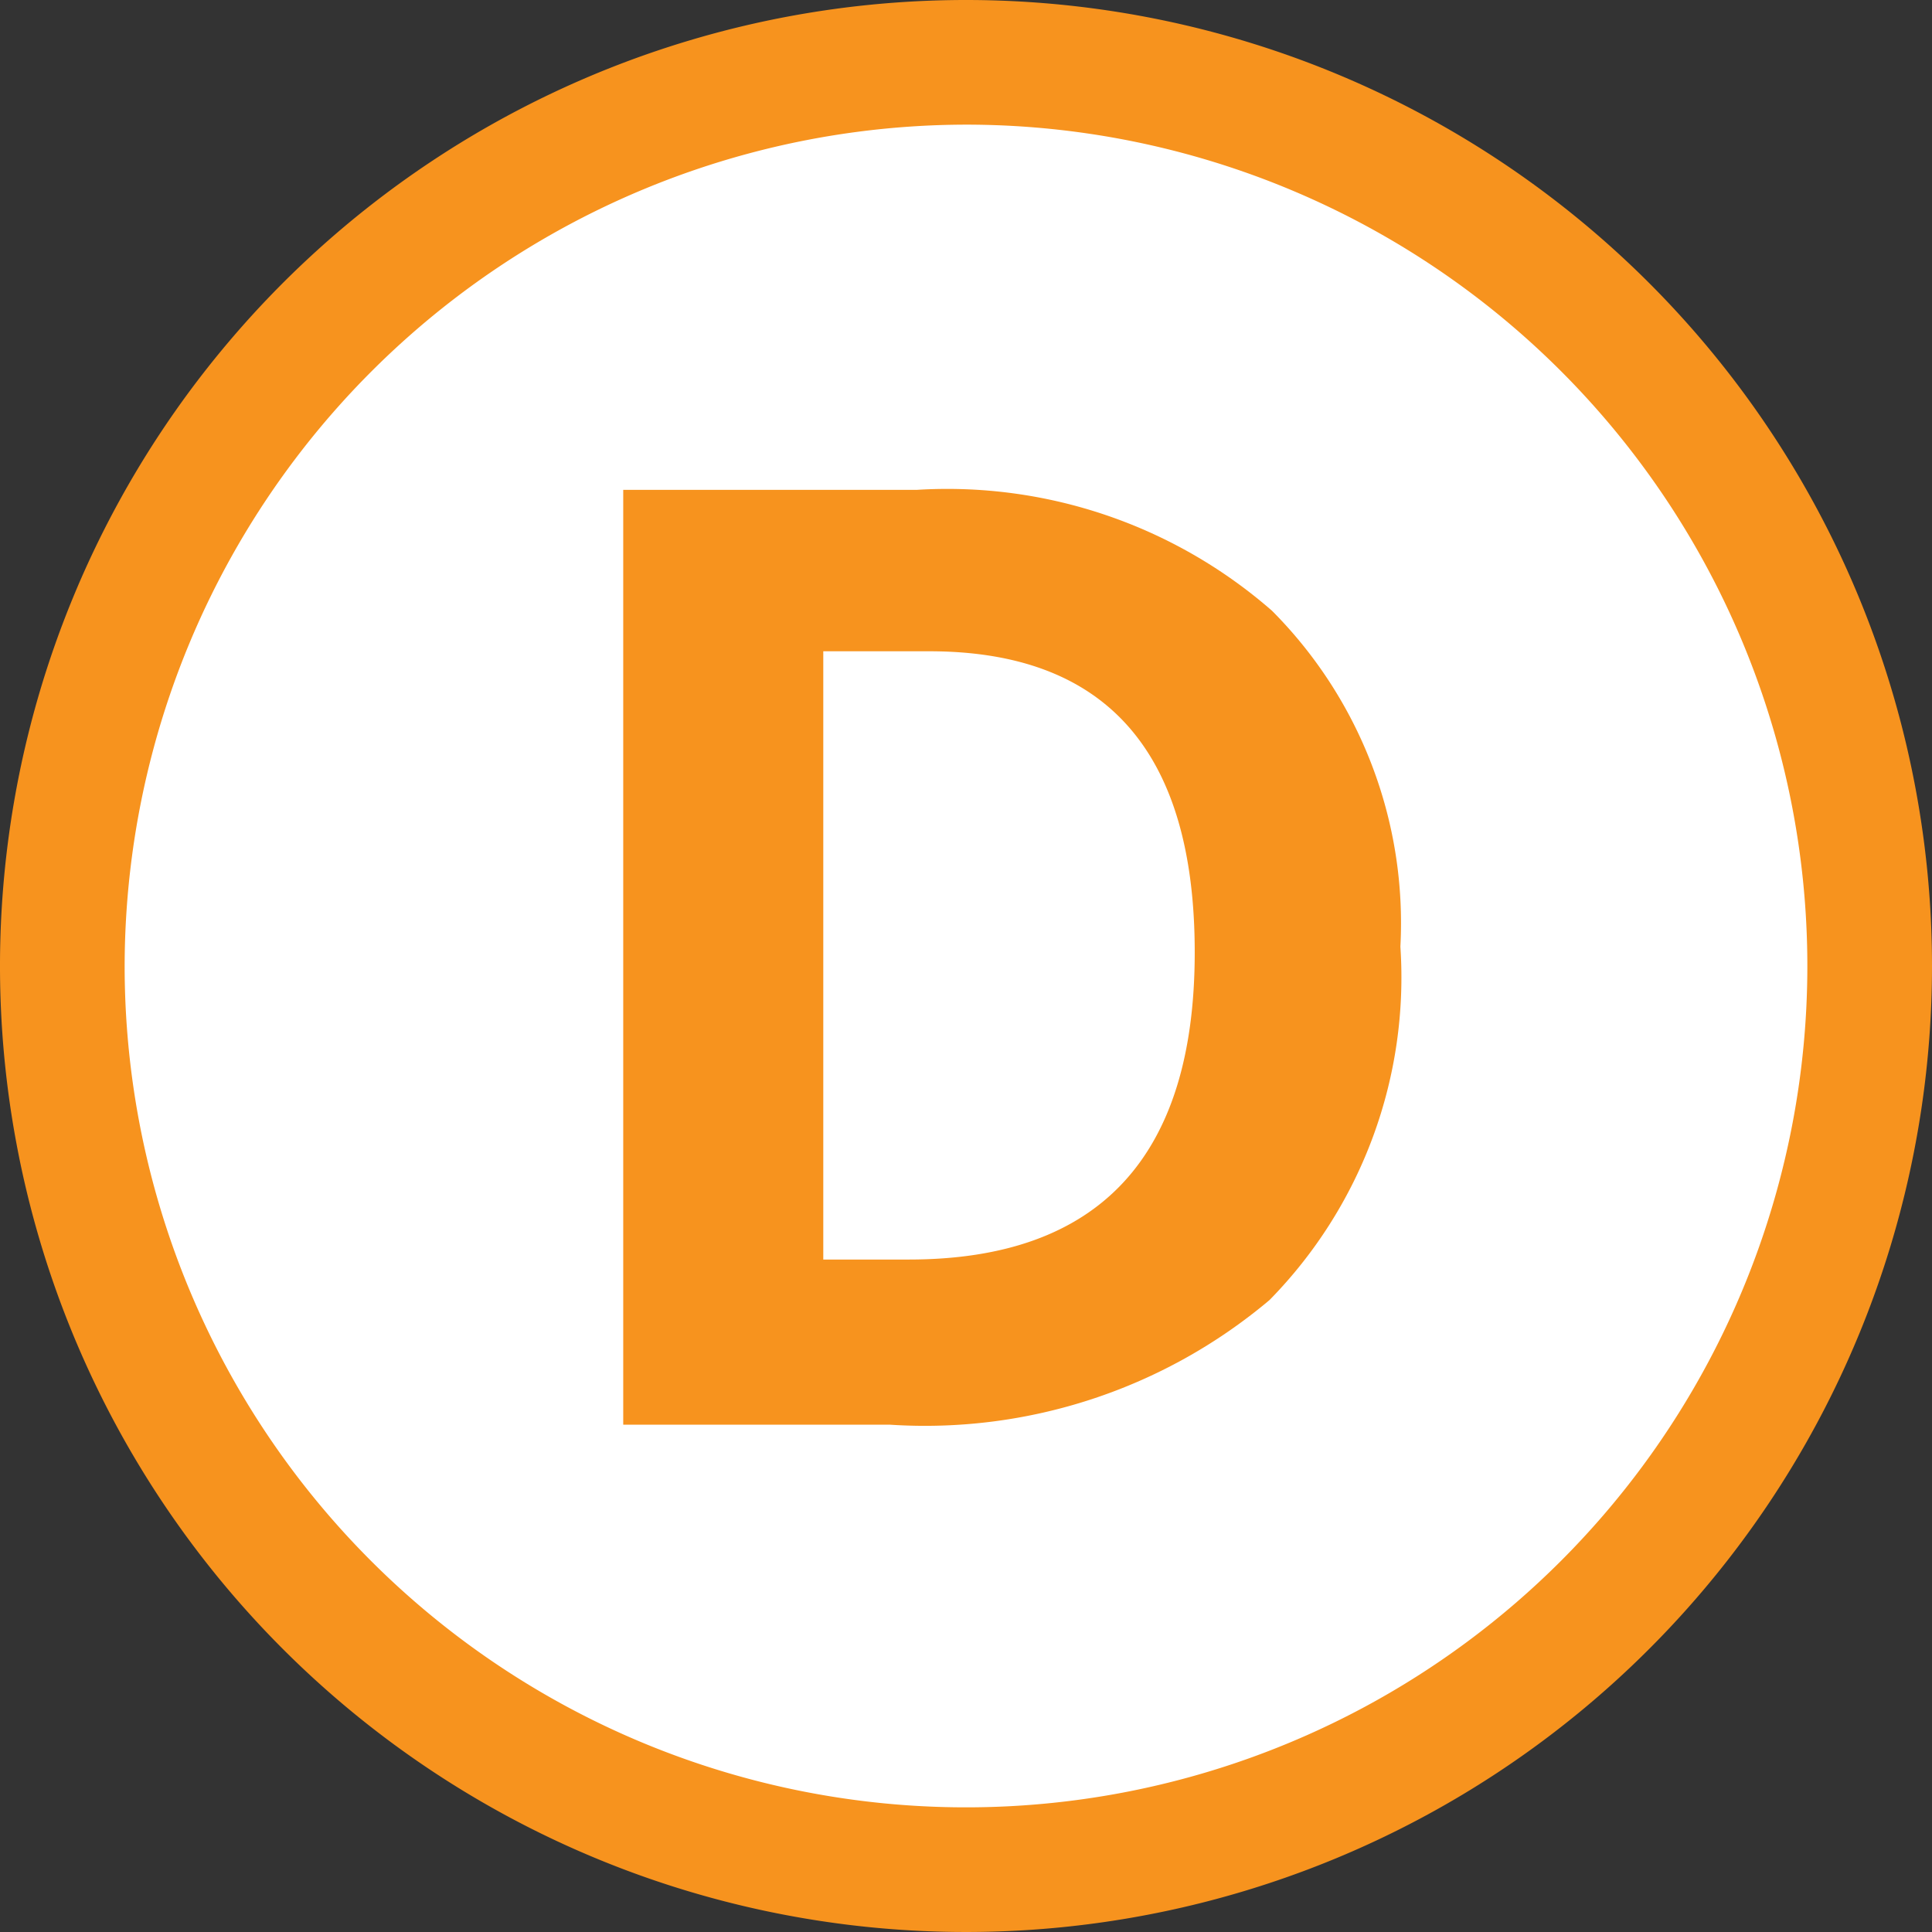
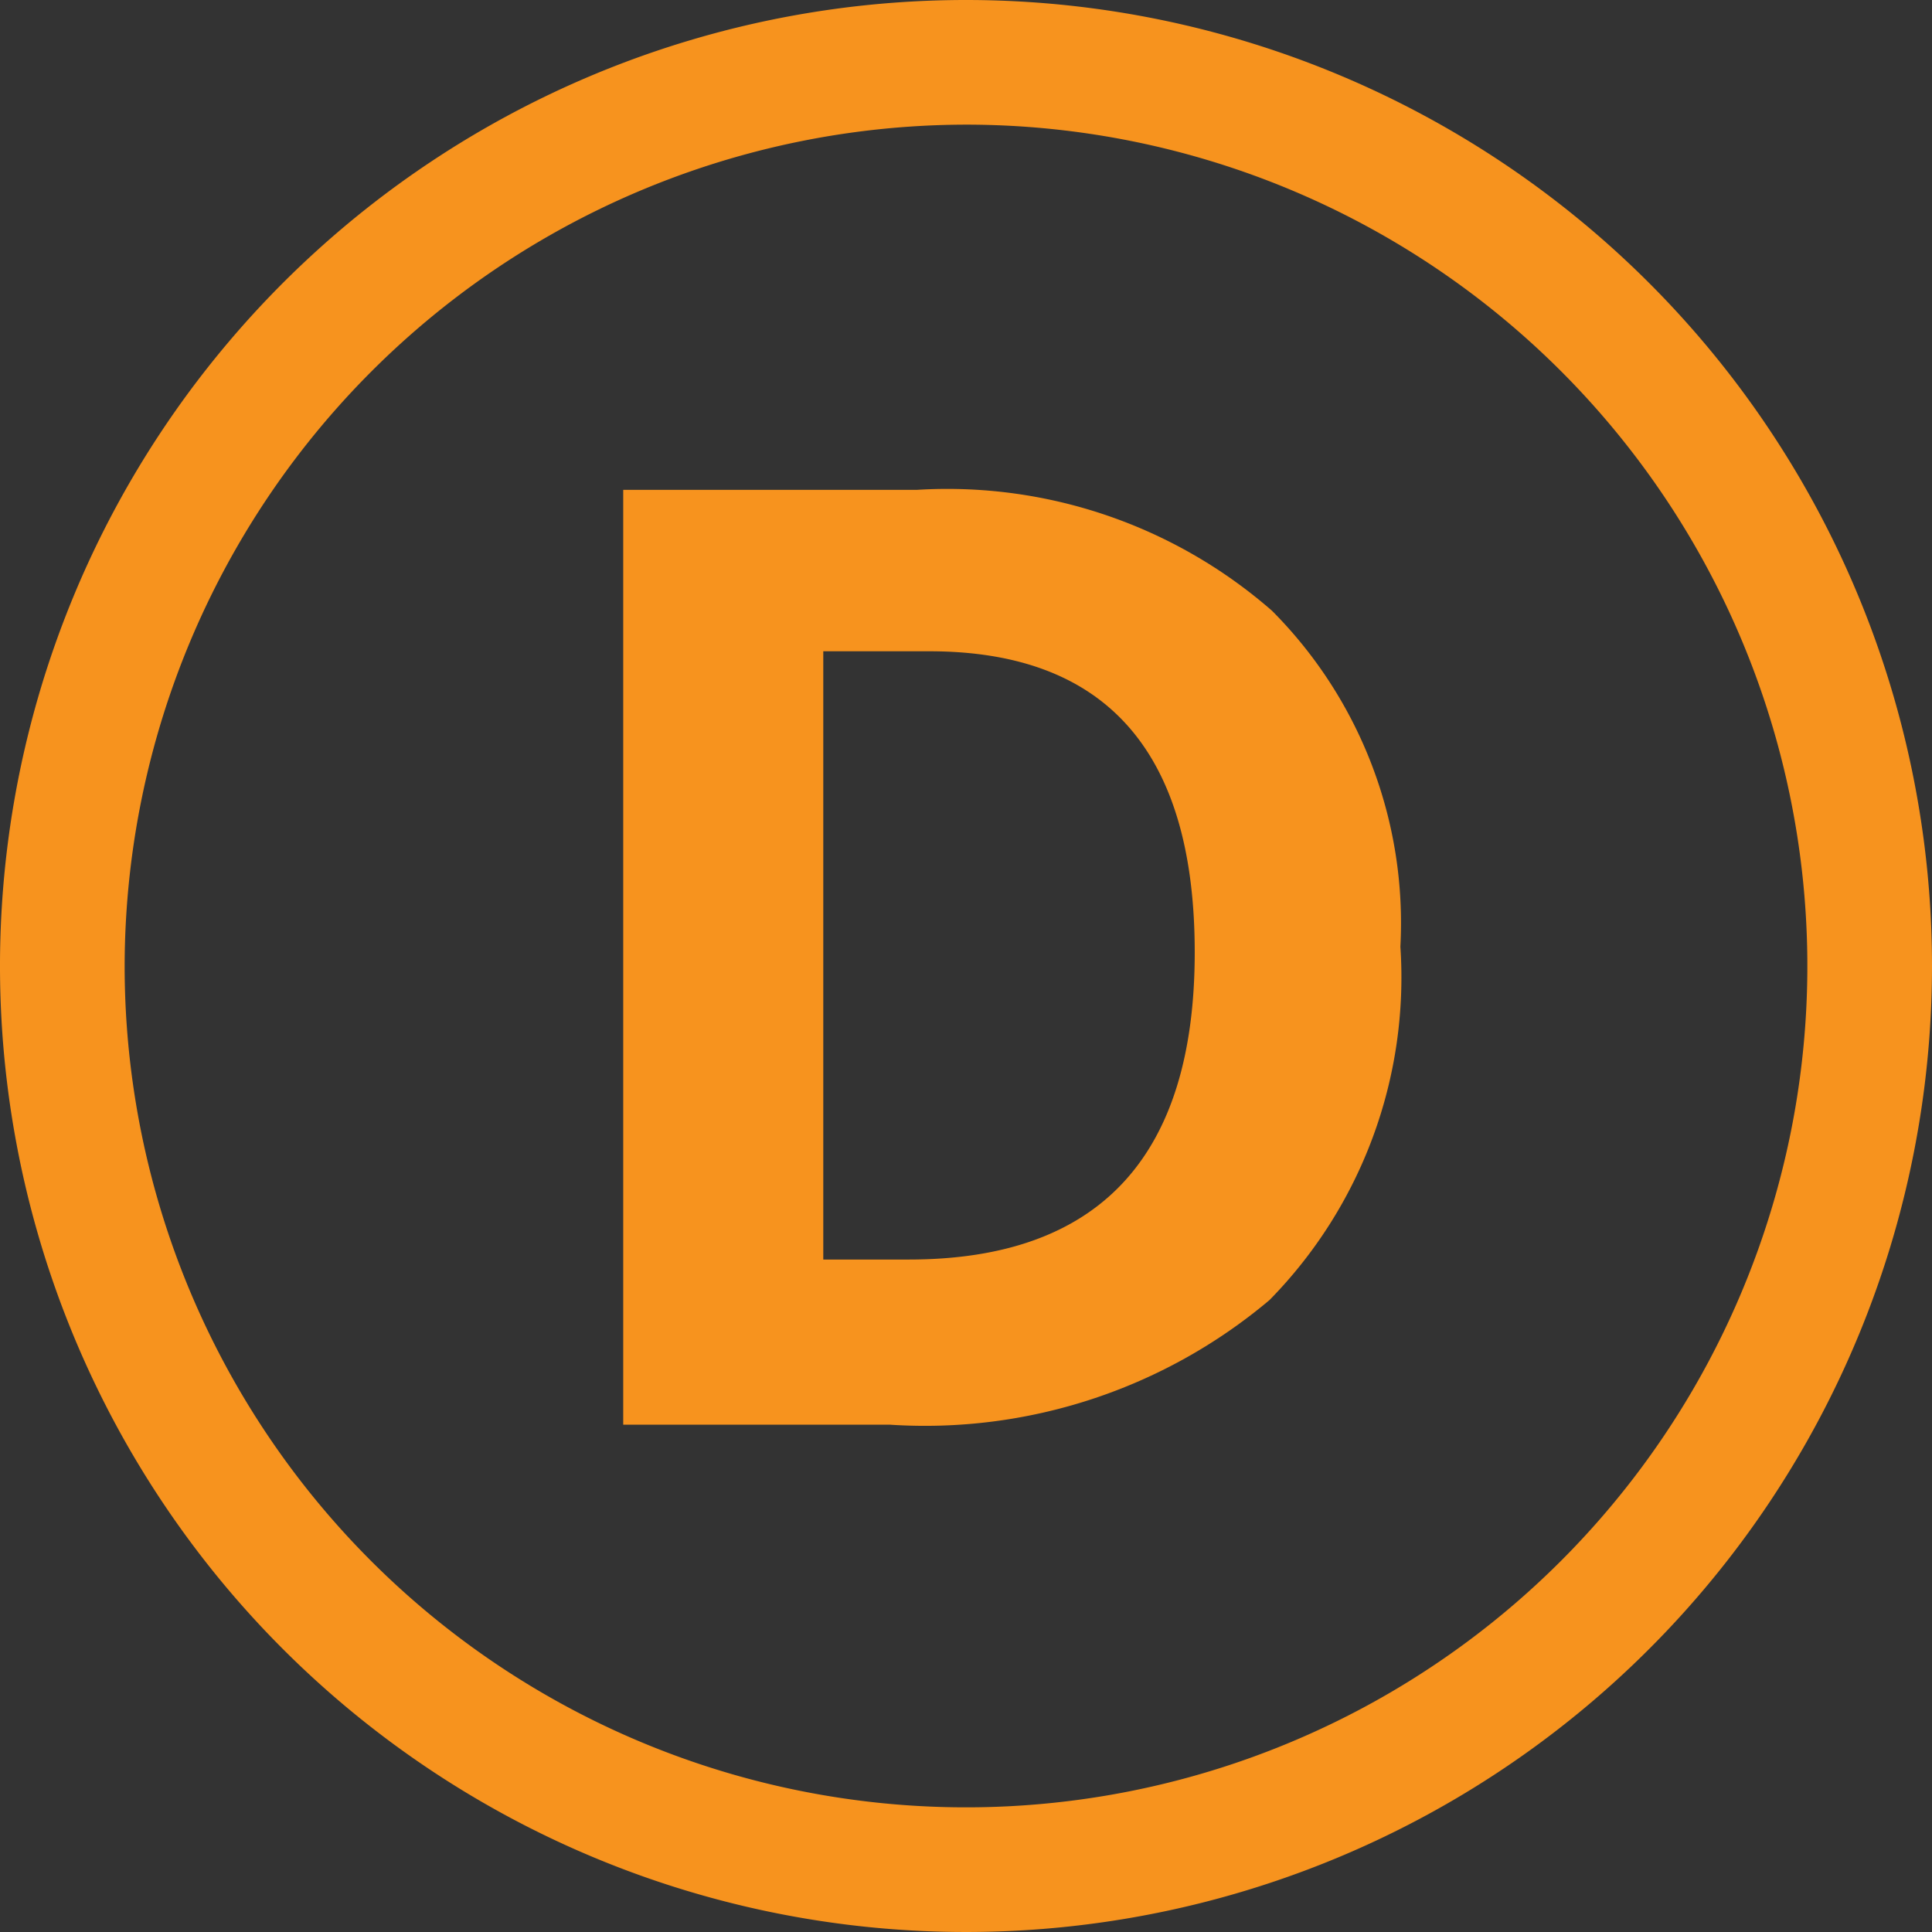
<svg xmlns="http://www.w3.org/2000/svg" viewBox="0 0 31 31">
  <rect x="0" y="0" width="31" height="31" fill="#333333" stroke="none" />
  <defs>
    <style>.a{fill:#fff;}.b{fill:#f7931e;}</style>
  </defs>
  <title>d</title>
-   <circle class="a" cx="15.5" cy="15.5" r="14.5" />
  <path class="b" d="M15.5,2A13.5,13.5,0,1,1,2,15.5,13.52,13.52,0,0,1,15.5,2m0-2A15.5,15.5,0,1,0,31,15.5,15.5,15.5,0,0,0,15.5,0Z" />
  <path class="b" d="M22.47,15.19a7.39,7.39,0,0,1-2.1,5.67,8.58,8.58,0,0,1-6.09,2H10v-15h4.71a7.92,7.92,0,0,1,5.7,1.94A7.1,7.1,0,0,1,22.47,15.19Zm-3.3.09q0-4.83-4.26-4.83h-1.7v9.76h1.37C17.64,20.21,19.17,18.56,19.17,15.28Z" />
</svg>